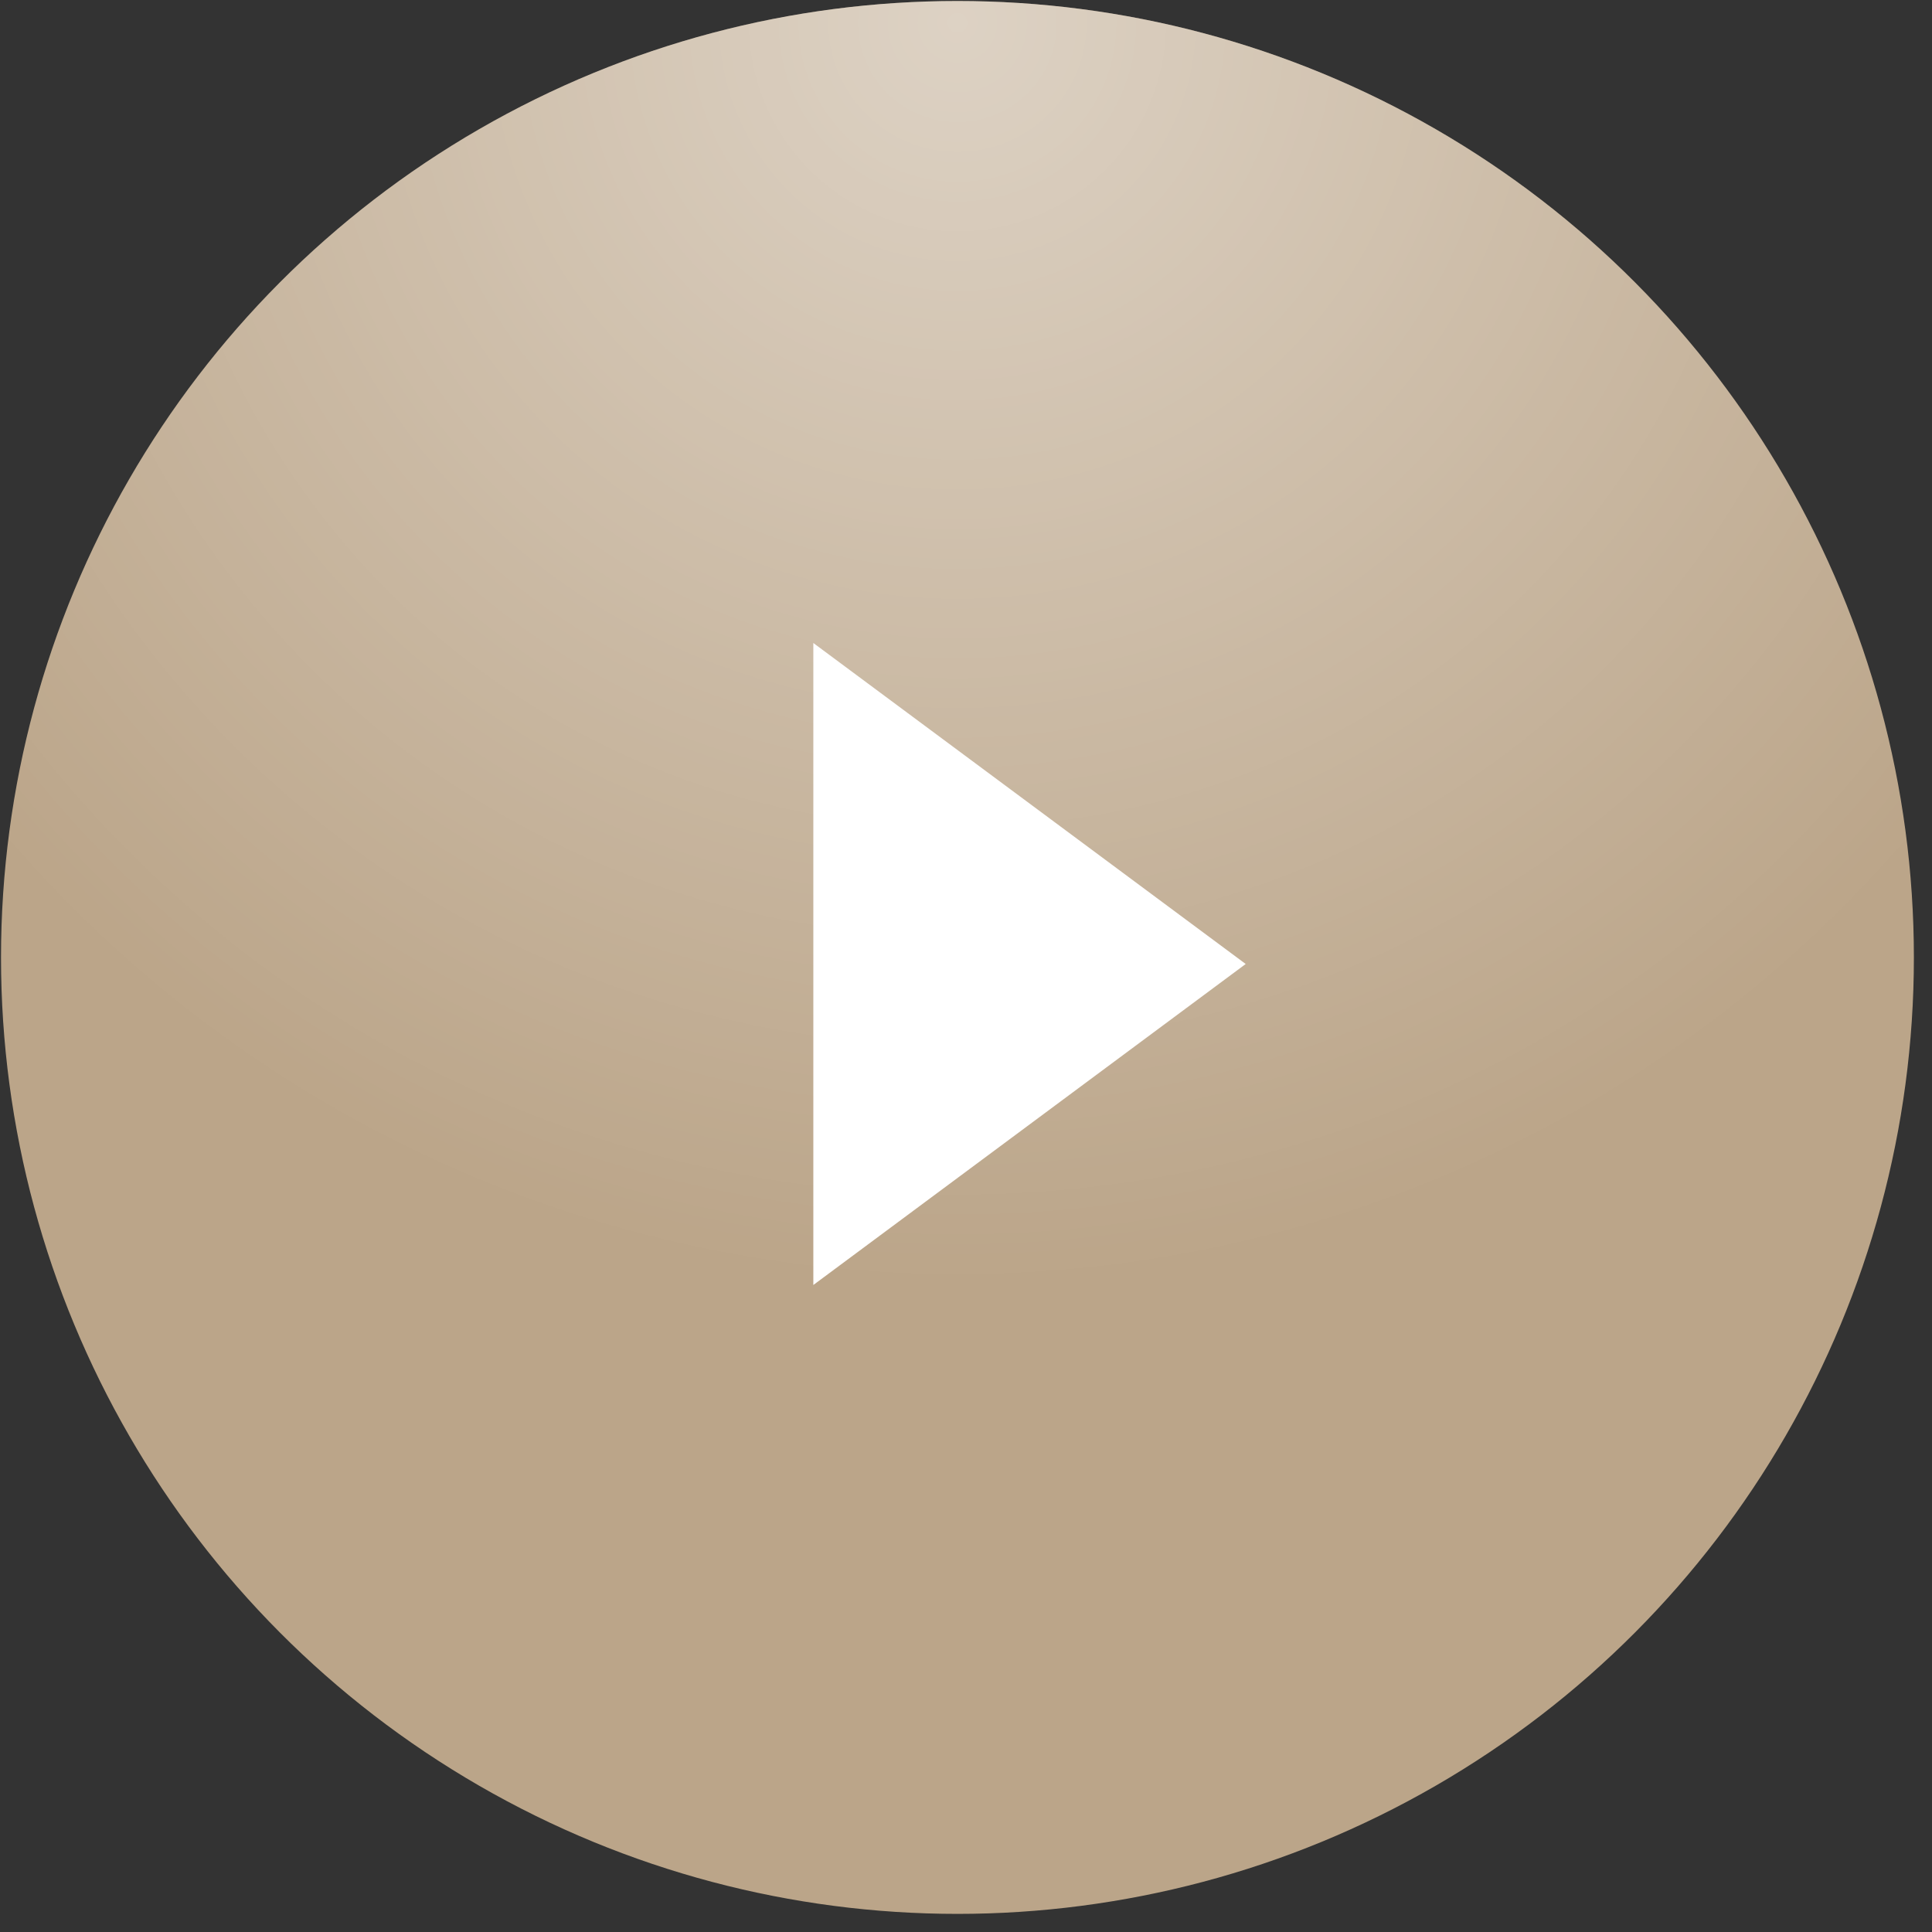
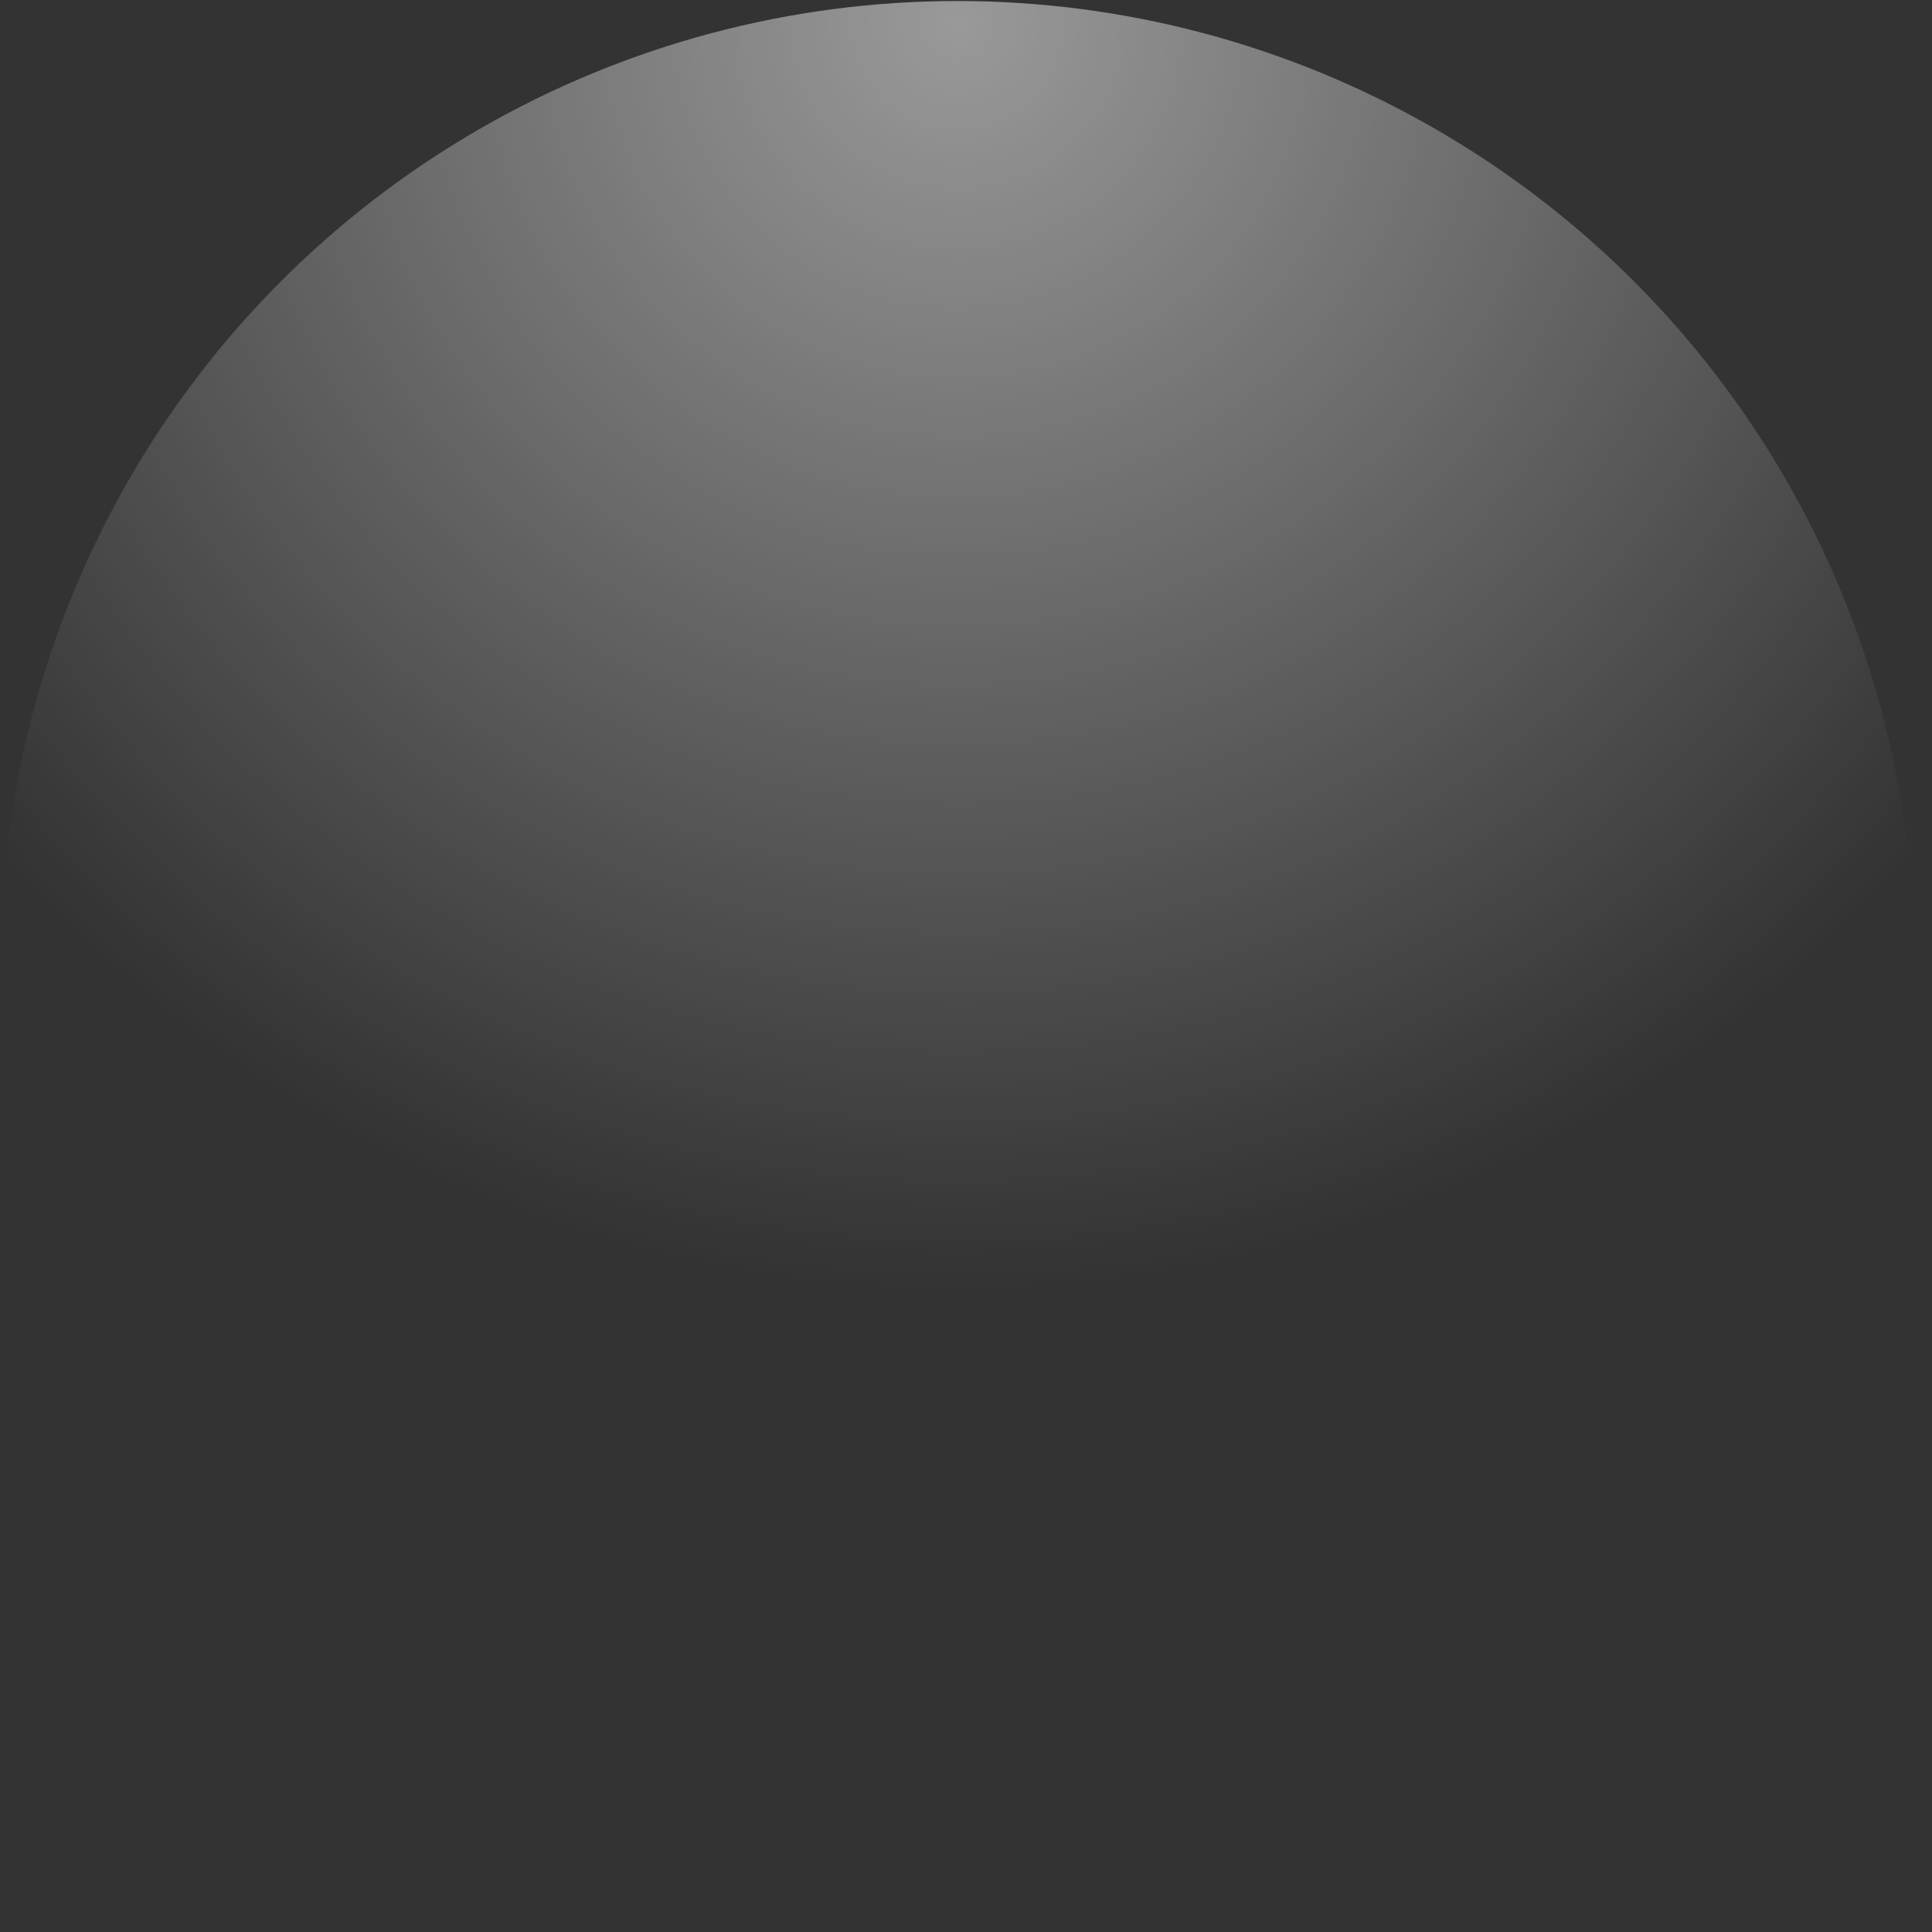
<svg xmlns="http://www.w3.org/2000/svg" width="101" height="101" viewBox="0 0 101 101" fill="none">
  <rect x="0" y="0" width="101" height="101" fill="#333333" stroke="none" />
-   <circle cx="50.053" cy="50.053" r="50" fill="#BBA589" />
  <circle cx="50.053" cy="50.053" r="50" fill="url(#paint0_radial_207_1252)" fill-opacity="0.5" />
-   <path d="M65.122 50.395L42.519 67.176V33.614L65.122 50.395Z" fill="white" />
  <defs>
    <radialGradient id="paint0_radial_207_1252" cx="0" cy="0" r="1" gradientUnits="userSpaceOnUse" gradientTransform="translate(50.053 1.765) rotate(90) scale(65.411)">
      <stop stop-color="white" />
      <stop offset="1" stop-color="white" stop-opacity="0" />
    </radialGradient>
  </defs>
</svg>